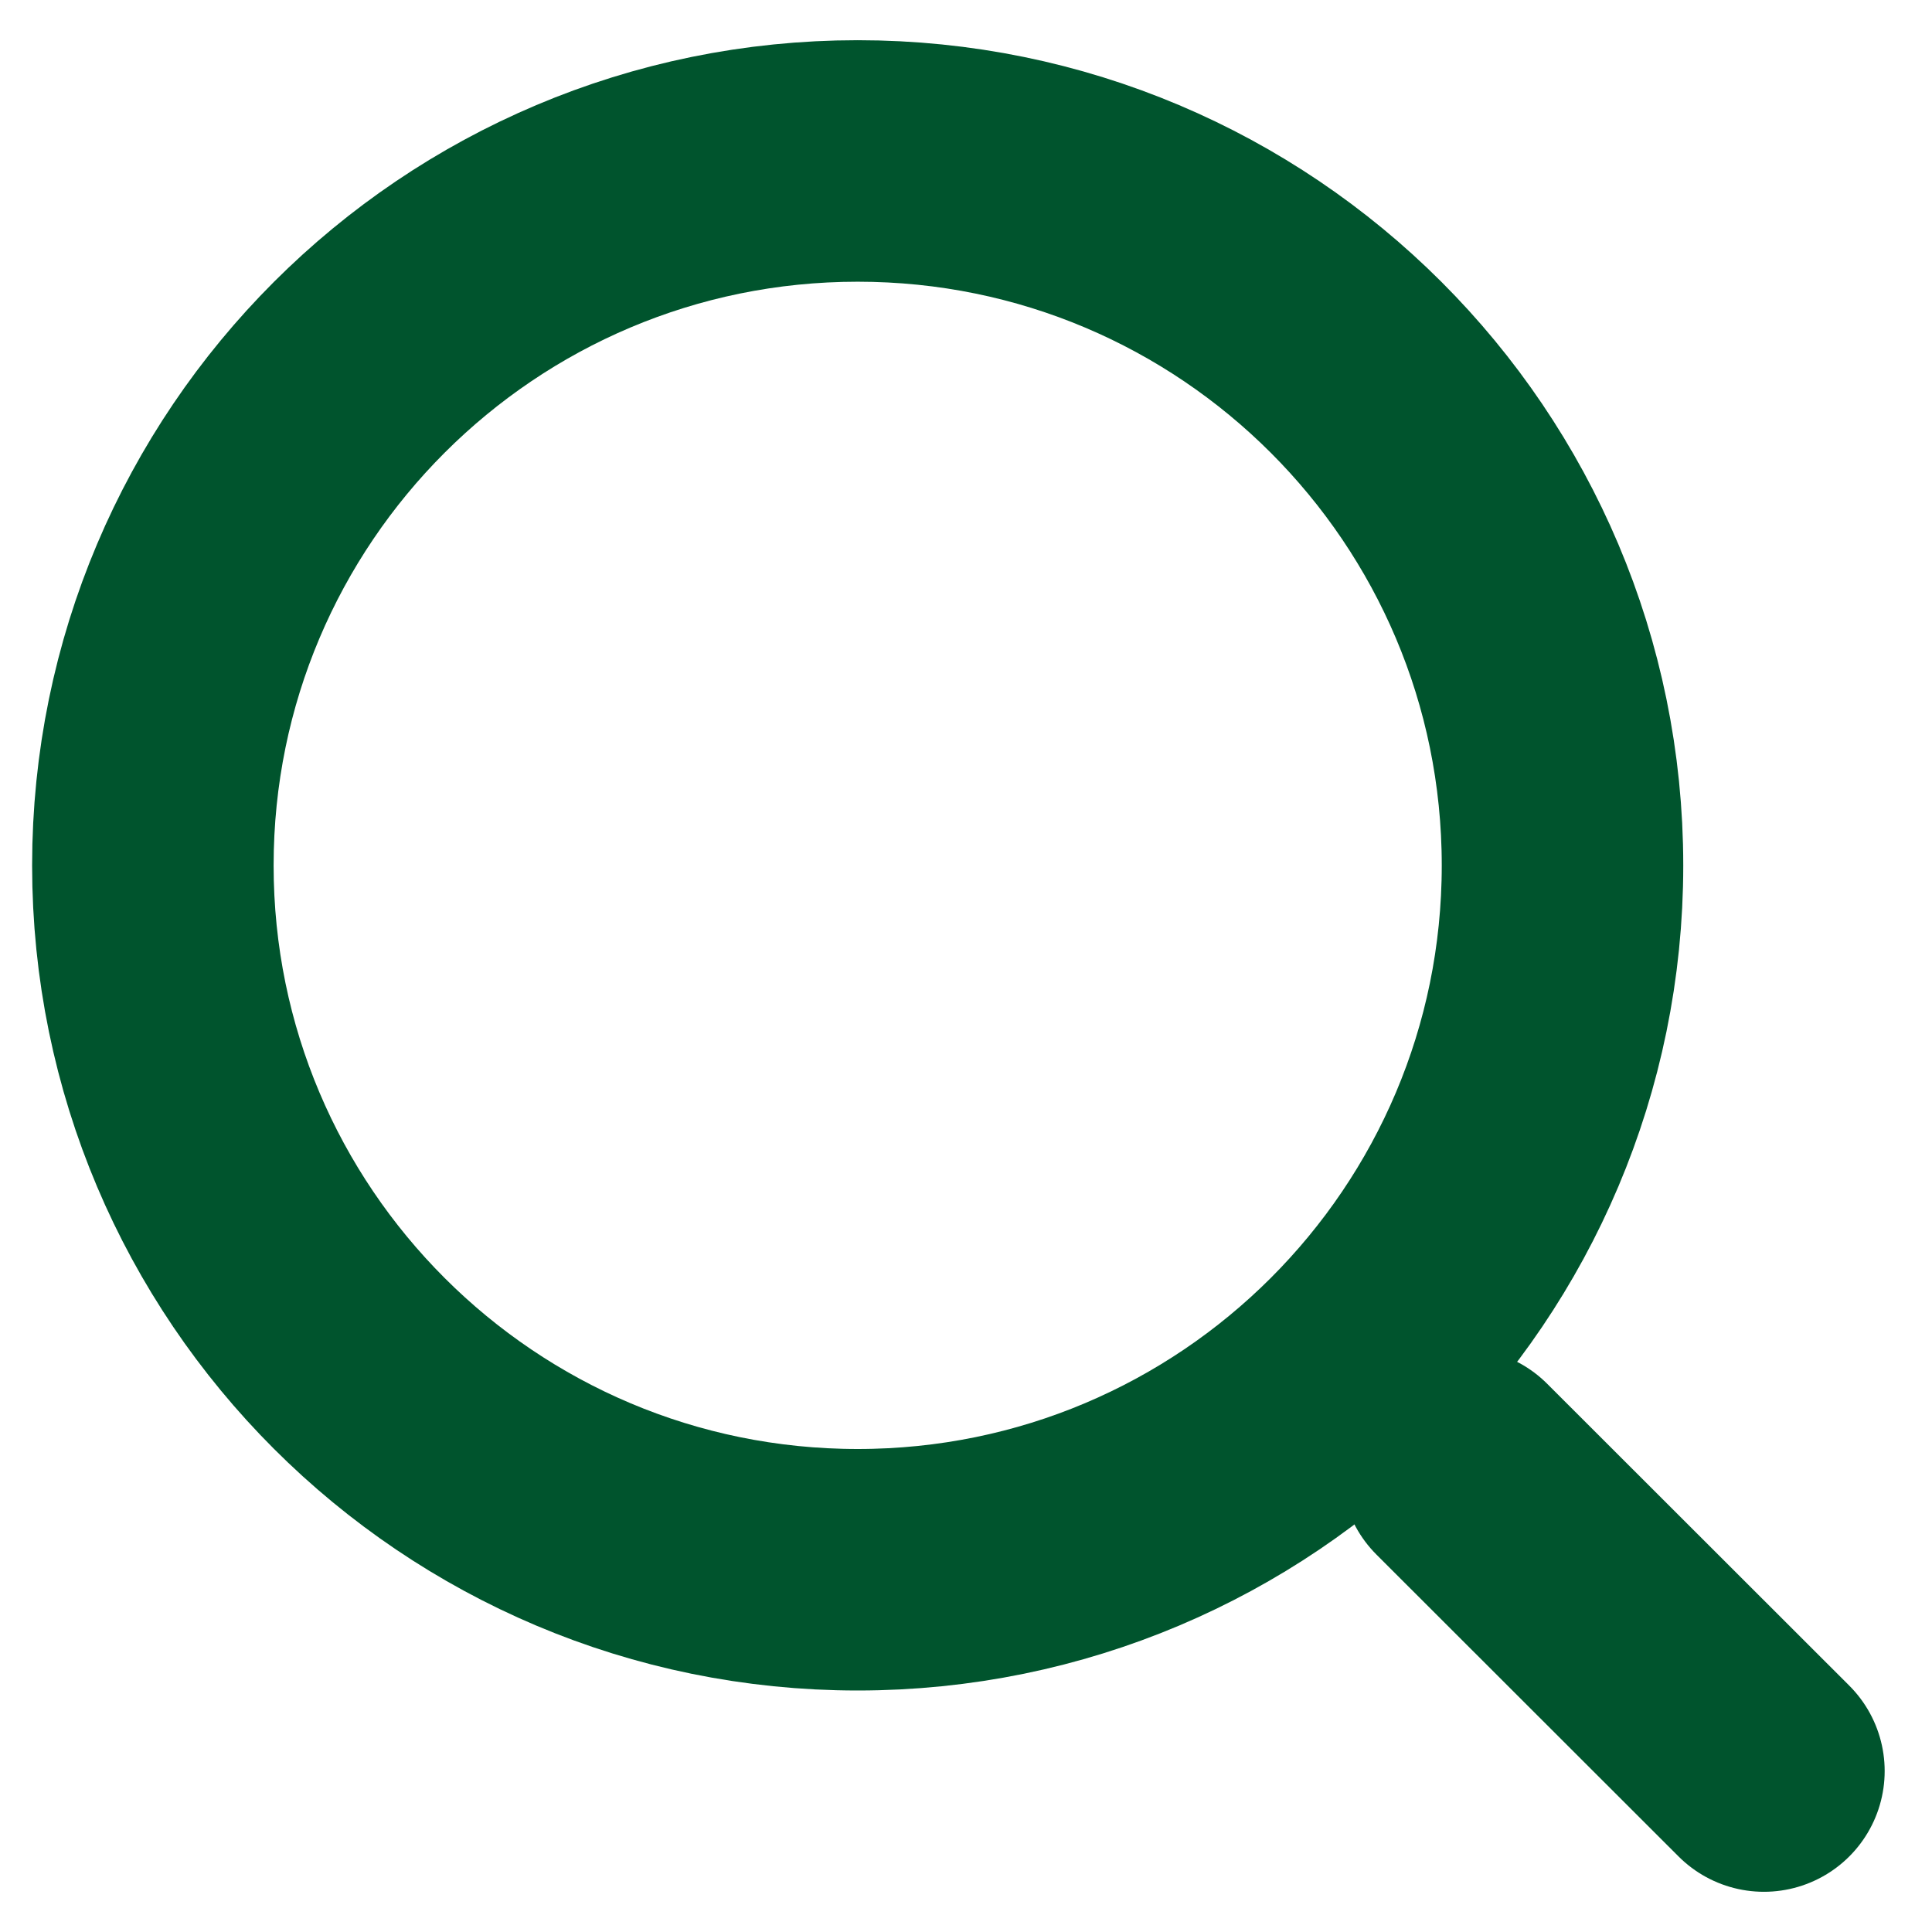
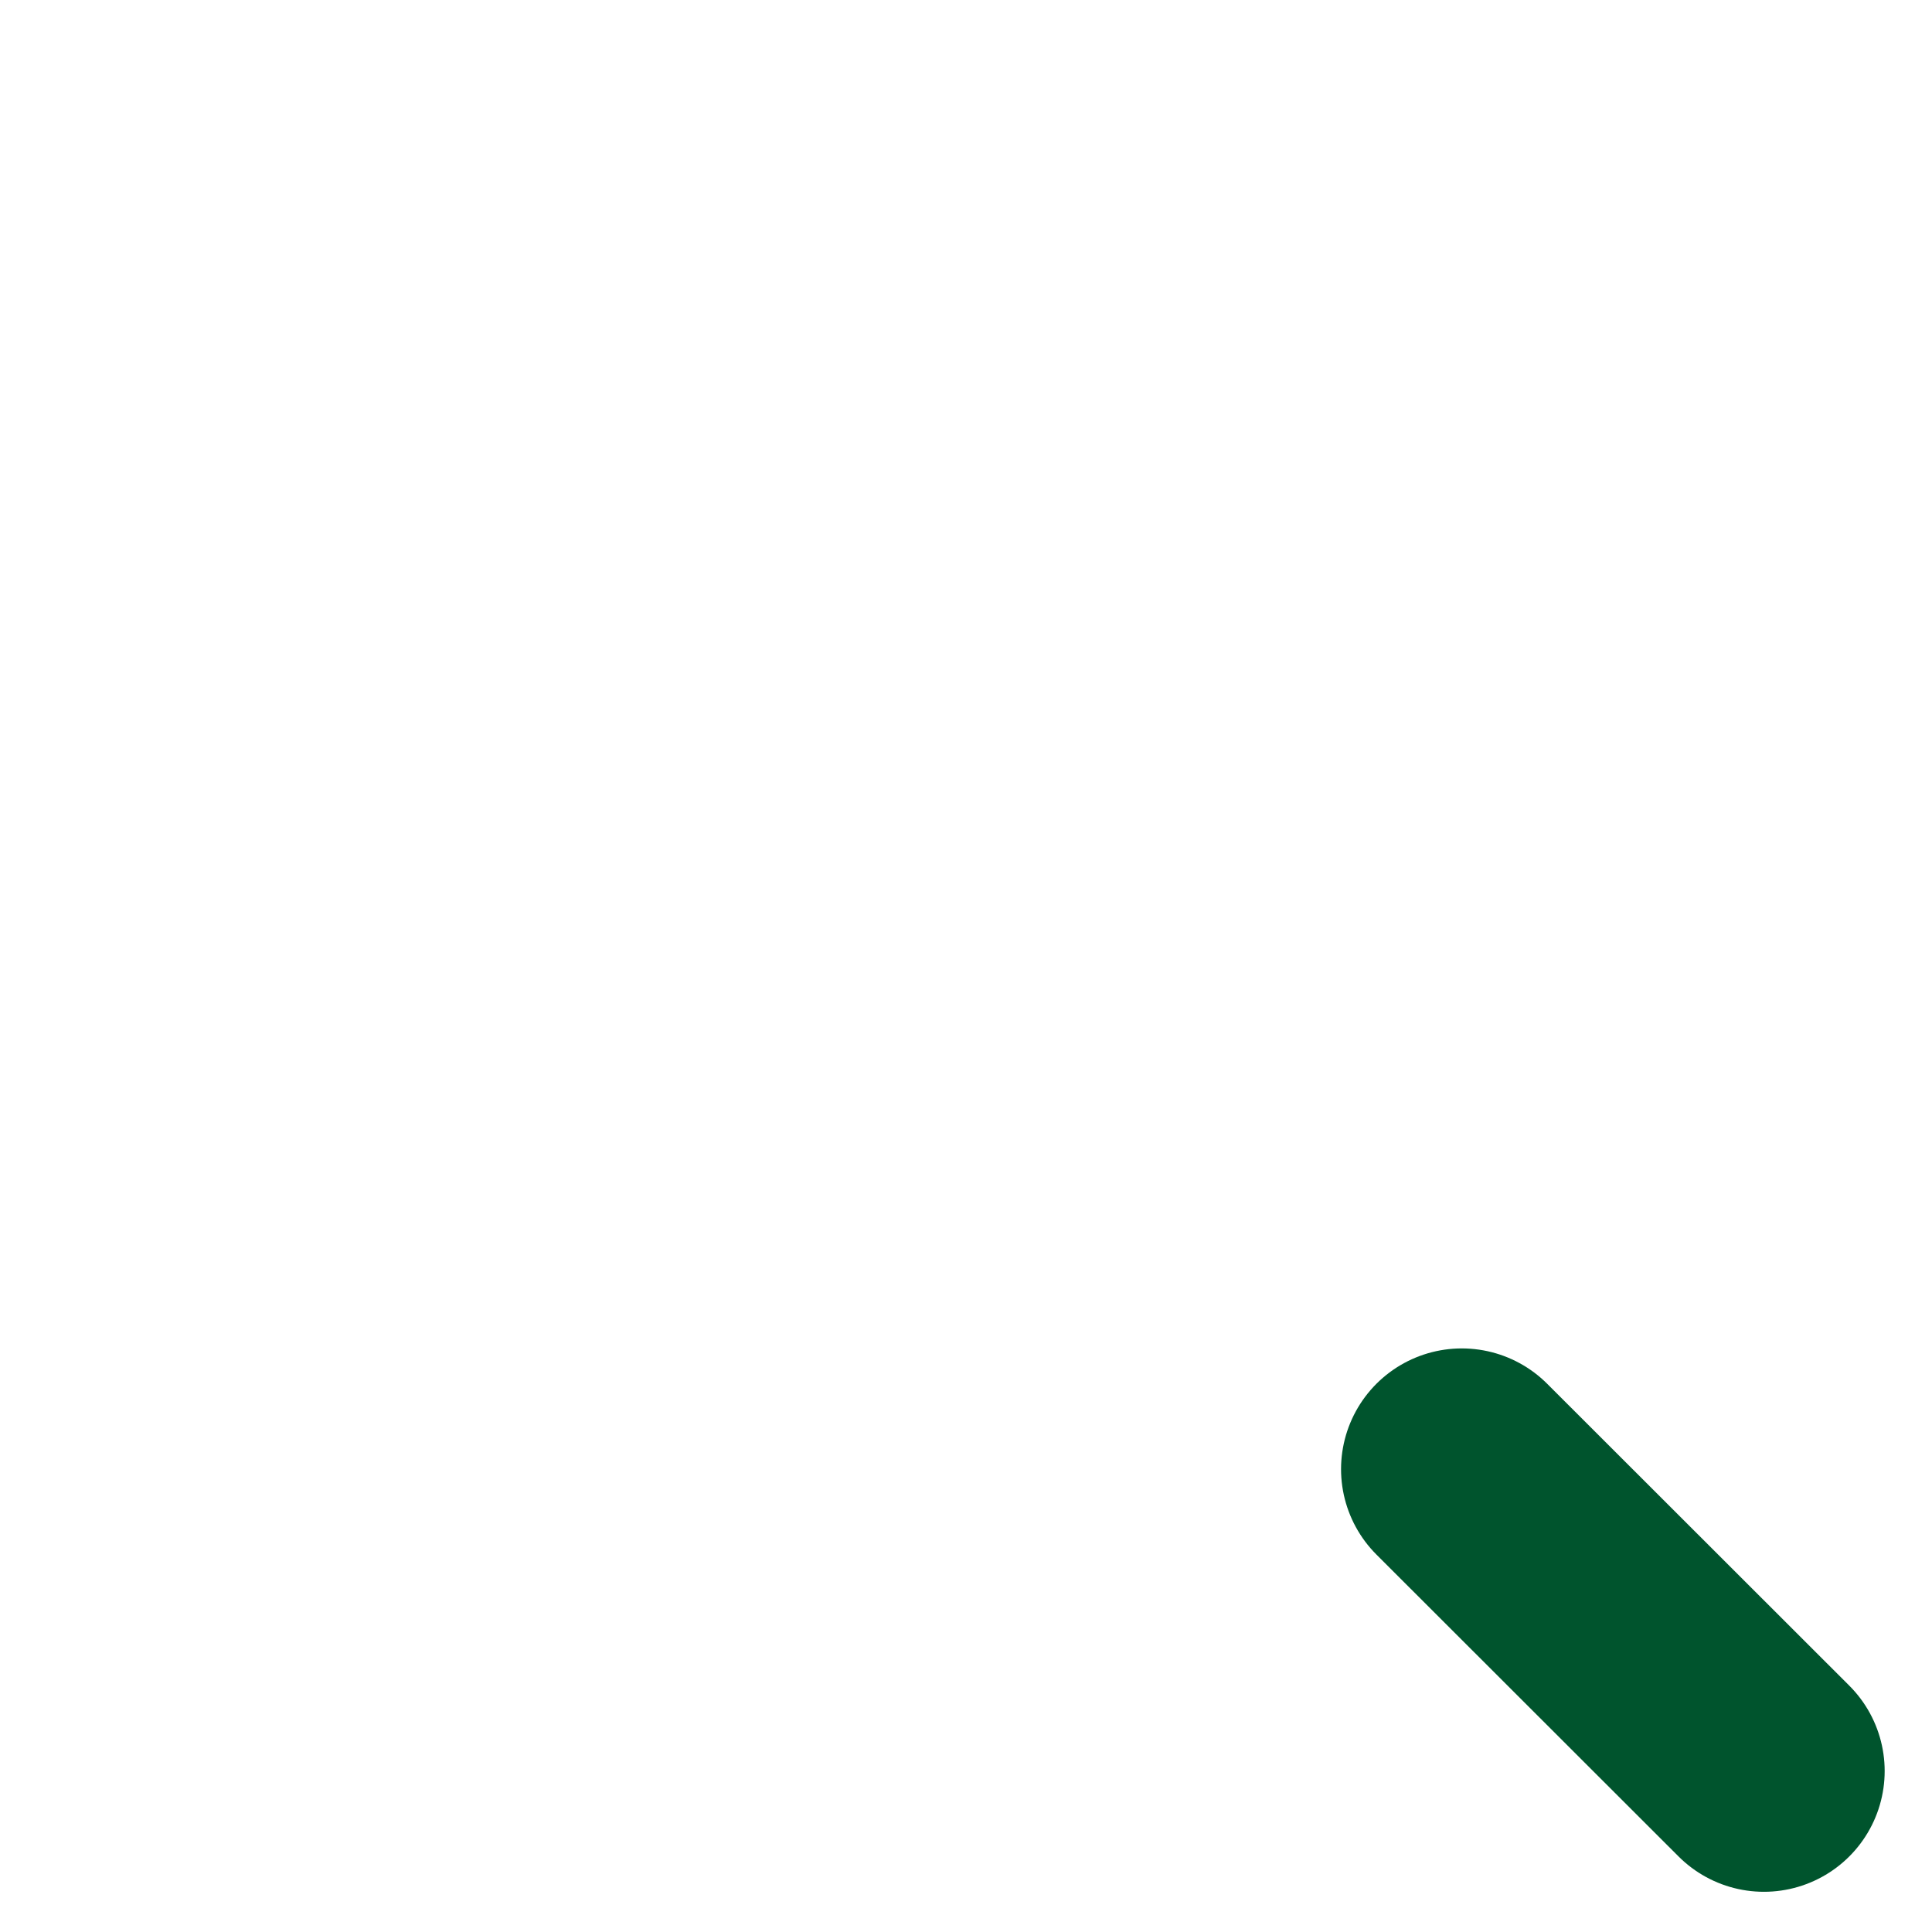
<svg xmlns="http://www.w3.org/2000/svg" width="16" height="16" viewBox="0 0 16 16" fill="none">
-   <path d="M7.103 13C10.327 13 12.94 10.388 12.94 7.167C12.94 3.945 10.327 1.333 7.103 1.333C3.879 1.333 1.266 3.945 1.266 7.167C1.266 10.388 3.879 13 7.103 13Z" stroke="#00542D" stroke-width="2" />
  <path d="M14.608 14.667L12.106 12.167" stroke="#00542D" stroke-width="2" stroke-linecap="round" />
</svg>